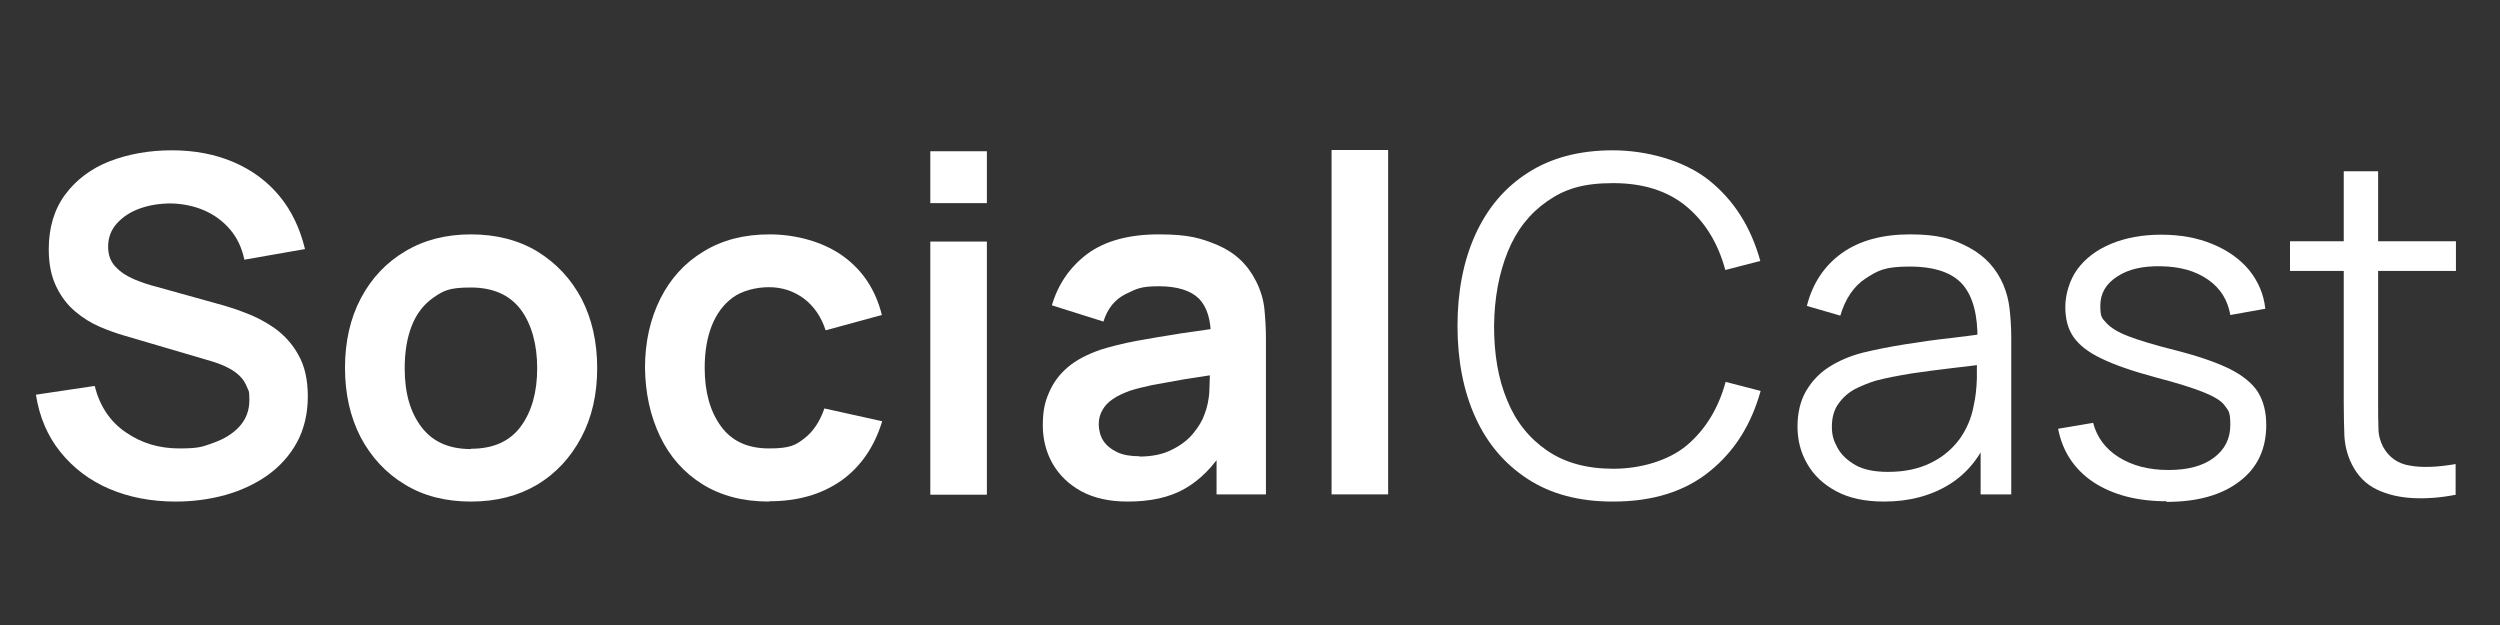
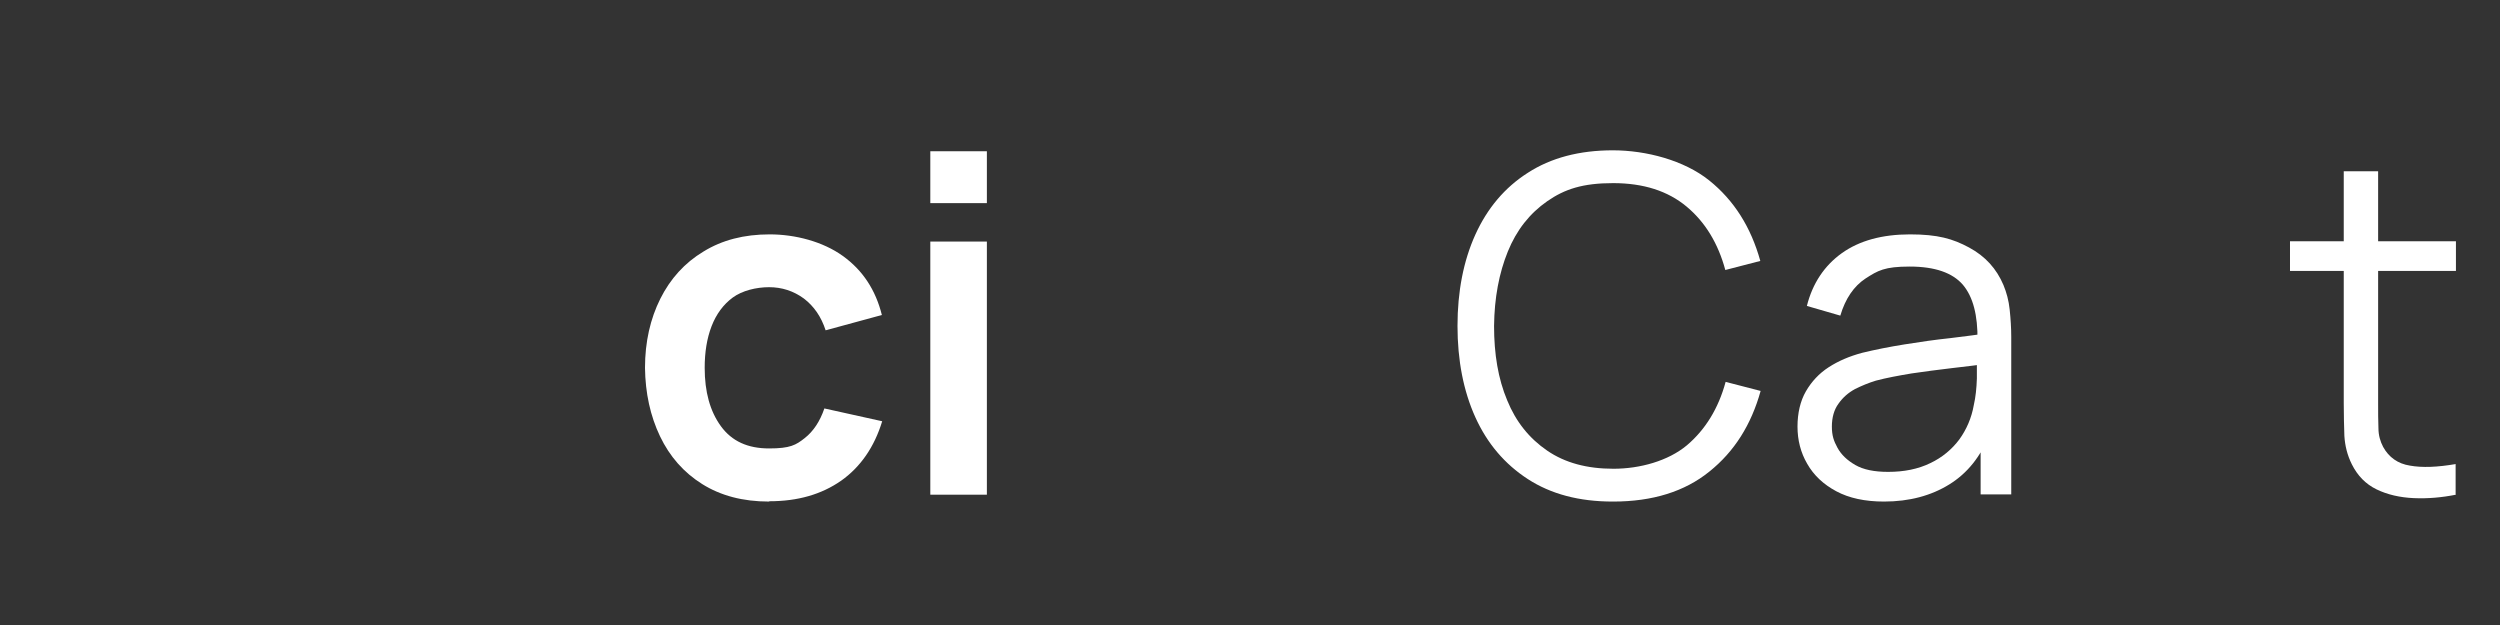
<svg xmlns="http://www.w3.org/2000/svg" version="1.1" viewBox="0 0 800 200">
  <rect x="0" y="0" width="800" height="200" fill="#333333" stroke="none" />
  <defs>
    <style>
      .cls-1 {
        fill: #fff;
      }

      .cls-2 {
        isolation: isolate;
      }
    </style>
  </defs>
  <g>
    <g id="Layer_1">
      <g class="cls-2">
        <g class="cls-2">
-           <path class="cls-1" d="M56.2,160.5c-7.9,0-15-1.4-21.3-4.1-6.3-2.7-11.5-6.7-15.6-11.8-4.1-5.1-6.7-11.2-7.8-18.3l18.8-2.8c1.6,6.4,4.9,11.4,9.9,14.8,5,3.5,10.7,5.2,17.2,5.2s7.5-.6,10.9-1.8,6.2-2.9,8.3-5.2c2.1-2.3,3.2-5.1,3.2-8.5s-.3-2.9-.8-4.2c-.5-1.3-1.2-2.4-2.2-3.4-1-1-2.2-1.9-3.8-2.7-1.5-.8-3.3-1.5-5.3-2.1l-27.9-8.2c-2.4-.7-5-1.6-7.8-2.8-2.8-1.2-5.4-2.8-7.9-4.9-2.5-2.1-4.5-4.7-6.1-8s-2.4-7.2-2.4-12c0-6.9,1.8-12.8,5.3-17.5s8.3-8.3,14.2-10.6c6-2.3,12.6-3.5,19.9-3.5,7.4,0,14,1.3,19.8,3.8,5.8,2.5,10.7,6.1,14.6,10.8,3.9,4.7,6.6,10.4,8.2,17l-19.4,3.4c-.8-3.8-2.3-7-4.6-9.7-2.3-2.7-5.1-4.7-8.3-6.1-3.3-1.4-6.8-2.1-10.5-2.2-3.6,0-6.9.5-10,1.6s-5.5,2.7-7.4,4.8-2.8,4.6-2.8,7.4.8,4.8,2.4,6.5c1.6,1.7,3.6,3,6,4,2.4,1,4.8,1.8,7.2,2.4l19.4,5.4c2.6.7,5.6,1.6,8.9,2.9,3.3,1.2,6.5,2.9,9.5,5,3,2.2,5.6,5,7.5,8.5,2,3.5,3,7.9,3,13.3s-1.2,10.5-3.5,14.7c-2.3,4.2-5.5,7.7-9.4,10.5-4,2.8-8.5,4.9-13.5,6.3-5.1,1.4-10.4,2.1-15.9,2.1Z" />
-           <path class="cls-1" d="M150.7,160.5c-8.1,0-15.2-1.8-21.2-5.5-6-3.6-10.7-8.7-14.1-15.1-3.3-6.4-5-13.8-5-22.2s1.7-15.9,5.1-22.3c3.4-6.4,8.1-11.4,14.2-15,6-3.6,13-5.4,21-5.4s15.2,1.8,21.3,5.5c6,3.7,10.7,8.7,14.1,15.1,3.3,6.4,5,13.8,5,22.2s-1.7,15.8-5.1,22.2c-3.4,6.4-8.1,11.5-14.1,15.1-6.1,3.6-13.1,5.4-21.2,5.4ZM150.7,143.6c7.2,0,12.5-2.4,16-7.2,3.5-4.8,5.2-11,5.2-18.6s-1.8-14.1-5.3-18.8c-3.6-4.7-8.9-7-16-7s-8.8,1.1-12,3.3c-3.1,2.2-5.4,5.2-6.9,9.1s-2.2,8.4-2.2,13.5c0,7.9,1.8,14.1,5.4,18.8,3.6,4.7,8.8,7,15.8,7Z" />
-         </g>
+           </g>
        <g class="cls-2">
          <path class="cls-1" d="M246.1,160.5c-8.4,0-15.5-1.9-21.4-5.6-5.9-3.7-10.4-8.8-13.5-15.3-3.1-6.5-4.7-13.8-4.8-21.9,0-8.3,1.7-15.7,4.9-22.1,3.2-6.4,7.8-11.5,13.8-15.1,6-3.7,13-5.5,21.2-5.5s17,2.3,23.4,6.9c6.4,4.6,10.5,10.9,12.5,18.9l-18,4.9c-1.4-4.3-3.7-7.7-7-10.2-3.3-2.4-7-3.6-11.1-3.6s-8.6,1.1-11.6,3.3c-3,2.2-5.3,5.3-6.8,9.2-1.5,3.9-2.2,8.3-2.2,13.3,0,7.7,1.7,13.9,5.2,18.7,3.5,4.8,8.6,7.1,15.4,7.1s8.6-1.1,11.4-3.3c2.8-2.2,4.9-5.4,6.3-9.5l18.5,4.1c-2.5,8.2-6.9,14.6-13.1,19-6.3,4.4-13.9,6.6-23,6.6Z" />
        </g>
        <g class="cls-2">
          <path class="cls-1" d="M297.7,65v-16.6h18.1v16.6h-18.1ZM297.7,158.3v-81h18.1v81h-18.1Z" />
-           <path class="cls-1" d="M360.9,160.5c-5.9,0-10.8-1.1-14.9-3.3-4-2.2-7.1-5.2-9.2-8.9-2.1-3.7-3.1-7.8-3.1-12.2s.6-7.4,2-10.5c1.3-3.1,3.3-5.8,6-8.1s6.2-4.1,10.5-5.6c3.2-1,7.1-2,11.4-2.8,4.4-.8,9.1-1.6,14.2-2.4,5.1-.7,10.5-1.5,16.1-2.4l-6.4,3.7c0-5.6-1.2-9.7-3.8-12.4-2.6-2.6-6.9-4-12.9-4s-7.2.9-10.6,2.5c-3.4,1.7-5.8,4.6-7.1,8.8l-16.5-5.2c2-6.8,5.8-12.3,11.4-16.5,5.6-4.1,13.2-6.2,22.8-6.2s13.5,1.2,19,3.5c5.5,2.4,9.5,6.2,12.2,11.6,1.4,2.8,2.3,5.8,2.6,8.7.3,3,.5,6.2.5,9.7v49.7h-15.8v-17.5l2.6,2.8c-3.7,5.9-7.9,10.1-12.8,12.9s-11,4.1-18.3,4.1ZM364.5,146.1c4.1,0,7.6-.7,10.5-2.2,2.9-1.4,5.2-3.2,6.9-5.3,1.7-2.1,2.9-4.1,3.5-5.9.9-2.3,1.5-4.9,1.6-7.9.1-3,.2-5.4.2-7.2l5.6,1.6c-5.5.9-10.1,1.6-14,2.2-3.9.7-7.2,1.3-10,1.8-2.8.6-5.3,1.2-7.4,1.9-2.1.8-3.9,1.6-5.3,2.6-1.5,1-2.6,2.2-3.3,3.5-.8,1.3-1.2,2.8-1.2,4.6s.5,3.8,1.5,5.3c1,1.5,2.5,2.7,4.4,3.6,1.9.9,4.3,1.3,7.2,1.3Z" />
-           <path class="cls-1" d="M426.1,158.3V48h18.1v110.2h-18.1Z" />
        </g>
        <g class="cls-2">
          <path class="cls-1" d="M516.1,160.5c-10.8,0-19.8-2.4-27.2-7.2-7.4-4.8-13-11.4-16.8-19.8-3.8-8.4-5.7-18.2-5.7-29.2s1.9-20.8,5.7-29.2c3.8-8.4,9.4-15.1,16.8-19.8,7.4-4.8,16.5-7.2,27.2-7.2s22.8,3.2,30.8,9.6c8,6.4,13.4,15,16.4,25.8l-11.2,2.9c-2.3-8.5-6.4-15.3-12.4-20.3-6-5-13.8-7.5-23.5-7.5s-15.5,1.9-21.1,5.8c-5.6,3.9-9.8,9.2-12.6,16.1-2.8,6.9-4.3,14.8-4.4,23.8,0,9,1.3,16.9,4.2,23.8,2.8,6.9,7.1,12.2,12.8,16.1,5.7,3.9,12.7,5.8,21.2,5.8s17.5-2.5,23.5-7.5c5.9-5,10.1-11.8,12.4-20.3l11.2,2.9c-3,10.8-8.4,19.4-16.4,25.8-7.9,6.4-18.2,9.6-30.8,9.6Z" />
          <path class="cls-1" d="M602.9,160.5c-6.1,0-11.2-1.1-15.3-3.3-4.1-2.2-7.2-5.1-9.3-8.8-2.1-3.6-3.1-7.6-3.1-11.9s.9-8.2,2.7-11.3c1.8-3.1,4.2-5.7,7.3-7.7,3.1-2,6.6-3.5,10.7-4.6,4.1-1,8.6-1.9,13.6-2.7,5-.8,9.8-1.5,14.6-2,4.8-.6,9-1.1,12.6-1.7l-3.9,2.4c.1-8-1.4-13.9-4.7-17.8-3.3-3.8-8.9-5.8-17-5.8s-10.2,1.3-14.1,3.8c-3.8,2.5-6.5,6.5-8.1,11.9l-10.7-3.1c1.8-7.2,5.6-12.9,11.2-16.9,5.6-4,12.9-6,21.8-6s13.7,1.4,18.9,4.2,8.8,6.8,11,12c1,2.4,1.7,5,2,7.9.3,2.9.5,5.8.5,8.8v50.3h-9.8v-20.3l2.8,1.2c-2.8,7-7,12.3-12.8,15.9-5.8,3.6-12.8,5.5-20.9,5.5ZM604.2,151c5.1,0,9.6-.9,13.5-2.8,3.8-1.8,6.9-4.4,9.3-7.6,2.3-3.2,3.9-6.9,4.6-10.9.6-2.6.9-5.5,1-8.6,0-3.1,0-5.5,0-7l4.2,2.2c-3.8.5-7.8,1-12.2,1.5-4.4.5-8.7,1.1-12.9,1.7-4.2.7-8,1.4-11.4,2.3-2.3.7-4.5,1.6-6.7,2.7-2.2,1.2-3.9,2.7-5.3,4.7-1.4,1.9-2.1,4.4-2.1,7.3s.6,4.6,1.8,6.8,3.1,4,5.7,5.5c2.6,1.5,6.1,2.2,10.5,2.2Z" />
-           <path class="cls-1" d="M693.3,160.4c-9.5,0-17.3-2.1-23.4-6.1-6.1-4.1-9.9-9.8-11.3-17.1l11.2-1.9c1.2,4.6,3.9,8.3,8.2,11,4.3,2.7,9.6,4.1,15.9,4.1s11-1.3,14.5-3.9c3.5-2.6,5.3-6.1,5.3-10.5s-.6-4.5-1.7-6.1c-1.1-1.6-3.4-3-6.9-4.4-3.5-1.4-8.6-3-15.5-4.8-7.4-2-13.1-4-17.2-6-4.2-2-7.1-4.3-8.9-6.9s-2.6-5.8-2.6-9.6,1.3-8.6,3.9-12.1c2.6-3.5,6.2-6.2,10.8-8.1,4.6-1.9,9.9-2.9,16-2.9s11.6,1,16.4,3c4.8,2,8.7,4.7,11.7,8.3,2.9,3.6,4.7,7.7,5.2,12.4l-11.2,2c-.8-4.7-3.1-8.5-7.1-11.3-4-2.8-9-4.2-15.1-4.3-5.8-.1-10.4.9-14,3.3-3.6,2.3-5.4,5.4-5.4,9.3s.6,4,1.9,5.5c1.3,1.5,3.7,3,7.1,4.3,3.4,1.3,8.3,2.8,14.7,4.4,7.5,1.9,13.3,3.9,17.6,6,4.2,2.1,7.3,4.6,9.1,7.4,1.8,2.9,2.7,6.4,2.7,10.6,0,7.6-2.8,13.7-8.5,18-5.7,4.4-13.5,6.6-23.4,6.6Z" />
          <path class="cls-1" d="M732.8,86.7v-9.5h53.1v9.5h-53.1ZM785.9,158.3c-4.5.9-9,1.3-13.5,1.1-4.4-.2-8.4-1.1-11.9-2.8-3.5-1.7-6.1-4.4-7.9-8-1.5-3-2.2-6-2.4-9.1-.1-3.1-.2-6.6-.2-10.5V54.8h11v73.7c0,3.4,0,6.2.1,8.5,0,2.3.6,4.3,1.5,6,1.8,3.3,4.7,5.4,8.6,6,3.9.7,8.8.5,14.6-.5v9.7Z" />
        </g>
      </g>
    </g>
  </g>
</svg>